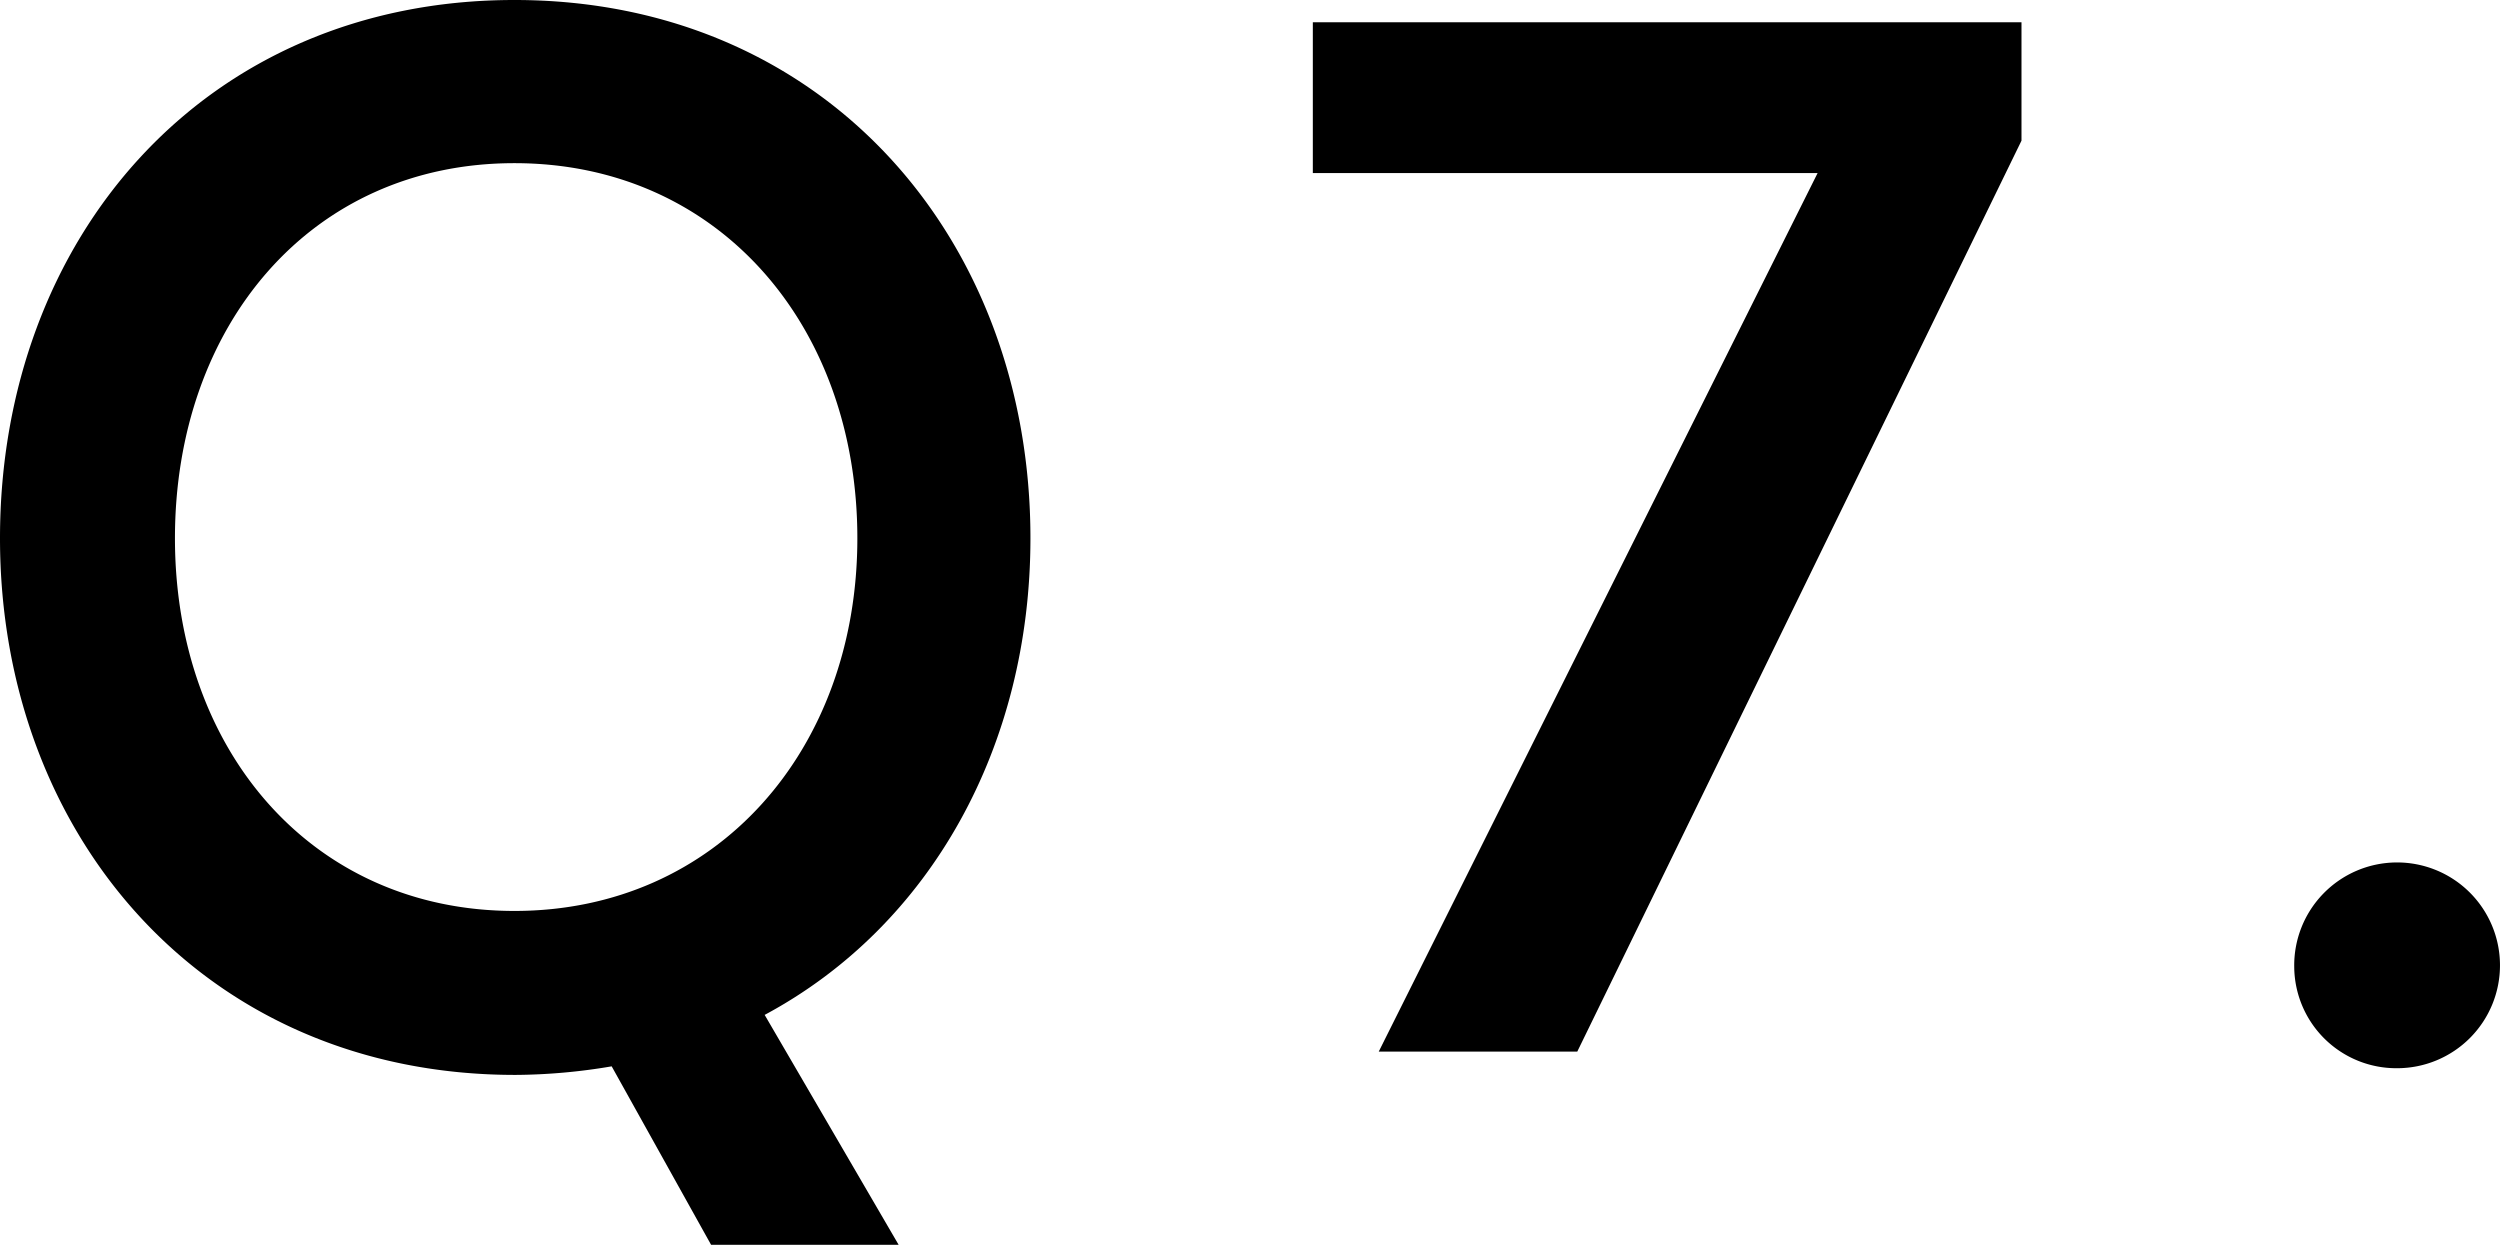
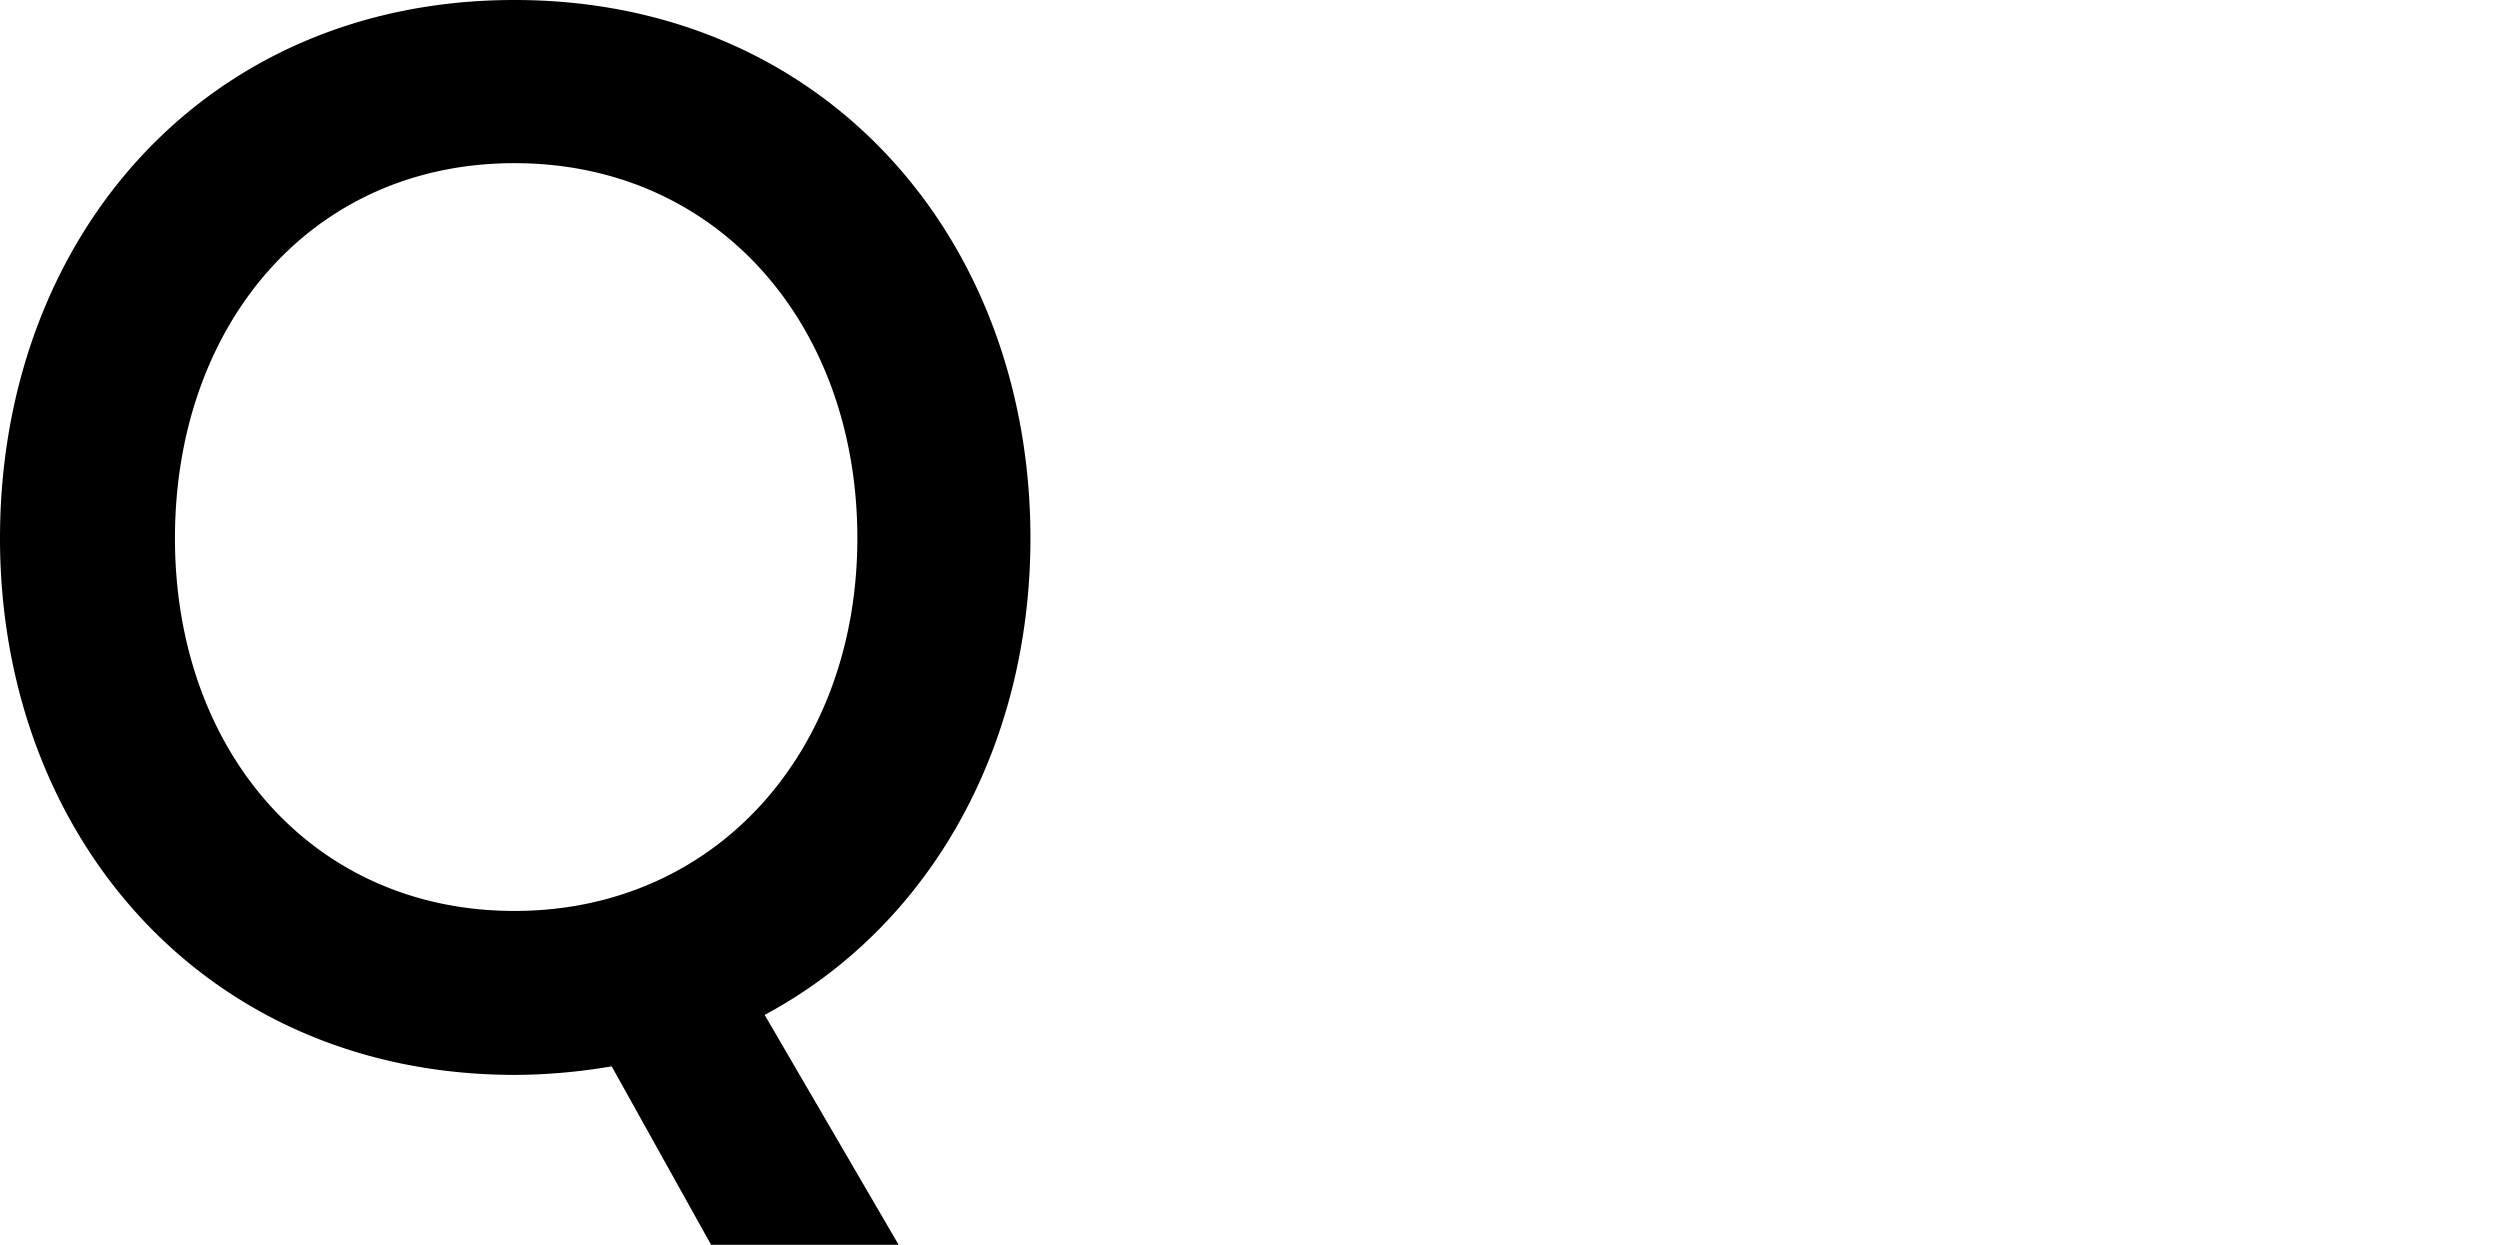
<svg xmlns="http://www.w3.org/2000/svg" viewBox="0 0 93.31 46.46">
  <title>arukikata_ico_q7</title>
  <g id="レイヤー_2" data-name="レイヤー 2">
    <g id="レイヤー_1-2" data-name="レイヤー 1">
      <g>
        <path d="M0,20.09C0,8.9,7.62,0,19.2,0S38.46,8.9,38.46,20.09c0,7.74-3.71,14.46-9.92,17.79l5,8.58h-7l-3.71-6.66a22,22,0,0,1-3.58.32C7.62,40.13,0,31.17,0,20.09Zm32,0c0-7.94-5.18-14-12.8-14s-12.67,6.08-12.67,14S11.65,34,19.2,34,32,28,32,20.09Z" />
-         <path d="M49,.83H75.45V5.25l-16.58,34H51.46L67.84,6.46H49Z" />
-         <path d="M85.63,36.09a3.84,3.84,0,1,1,3.84,3.78A3.81,3.81,0,0,1,85.63,36.09Z" />
+         <path d="M85.63,36.09A3.81,3.81,0,0,1,85.63,36.09Z" />
      </g>
    </g>
  </g>
</svg>